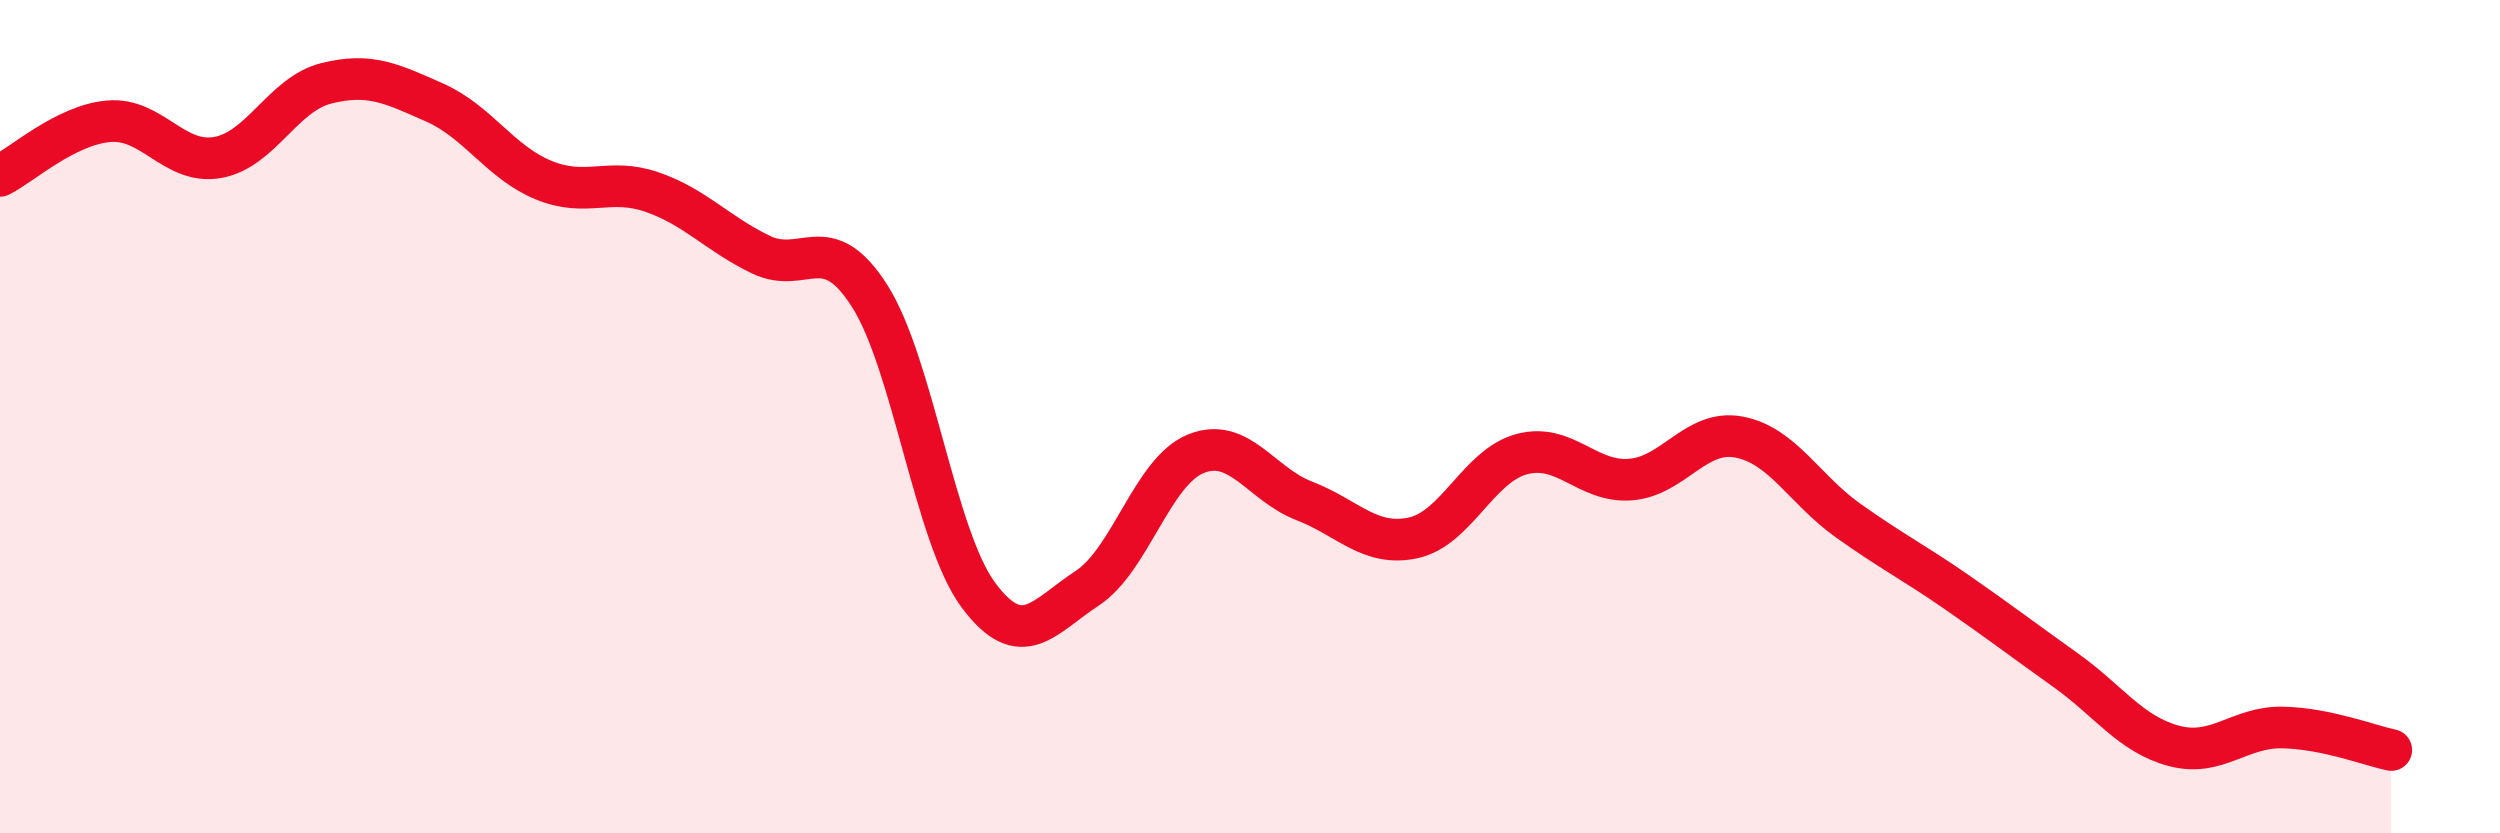
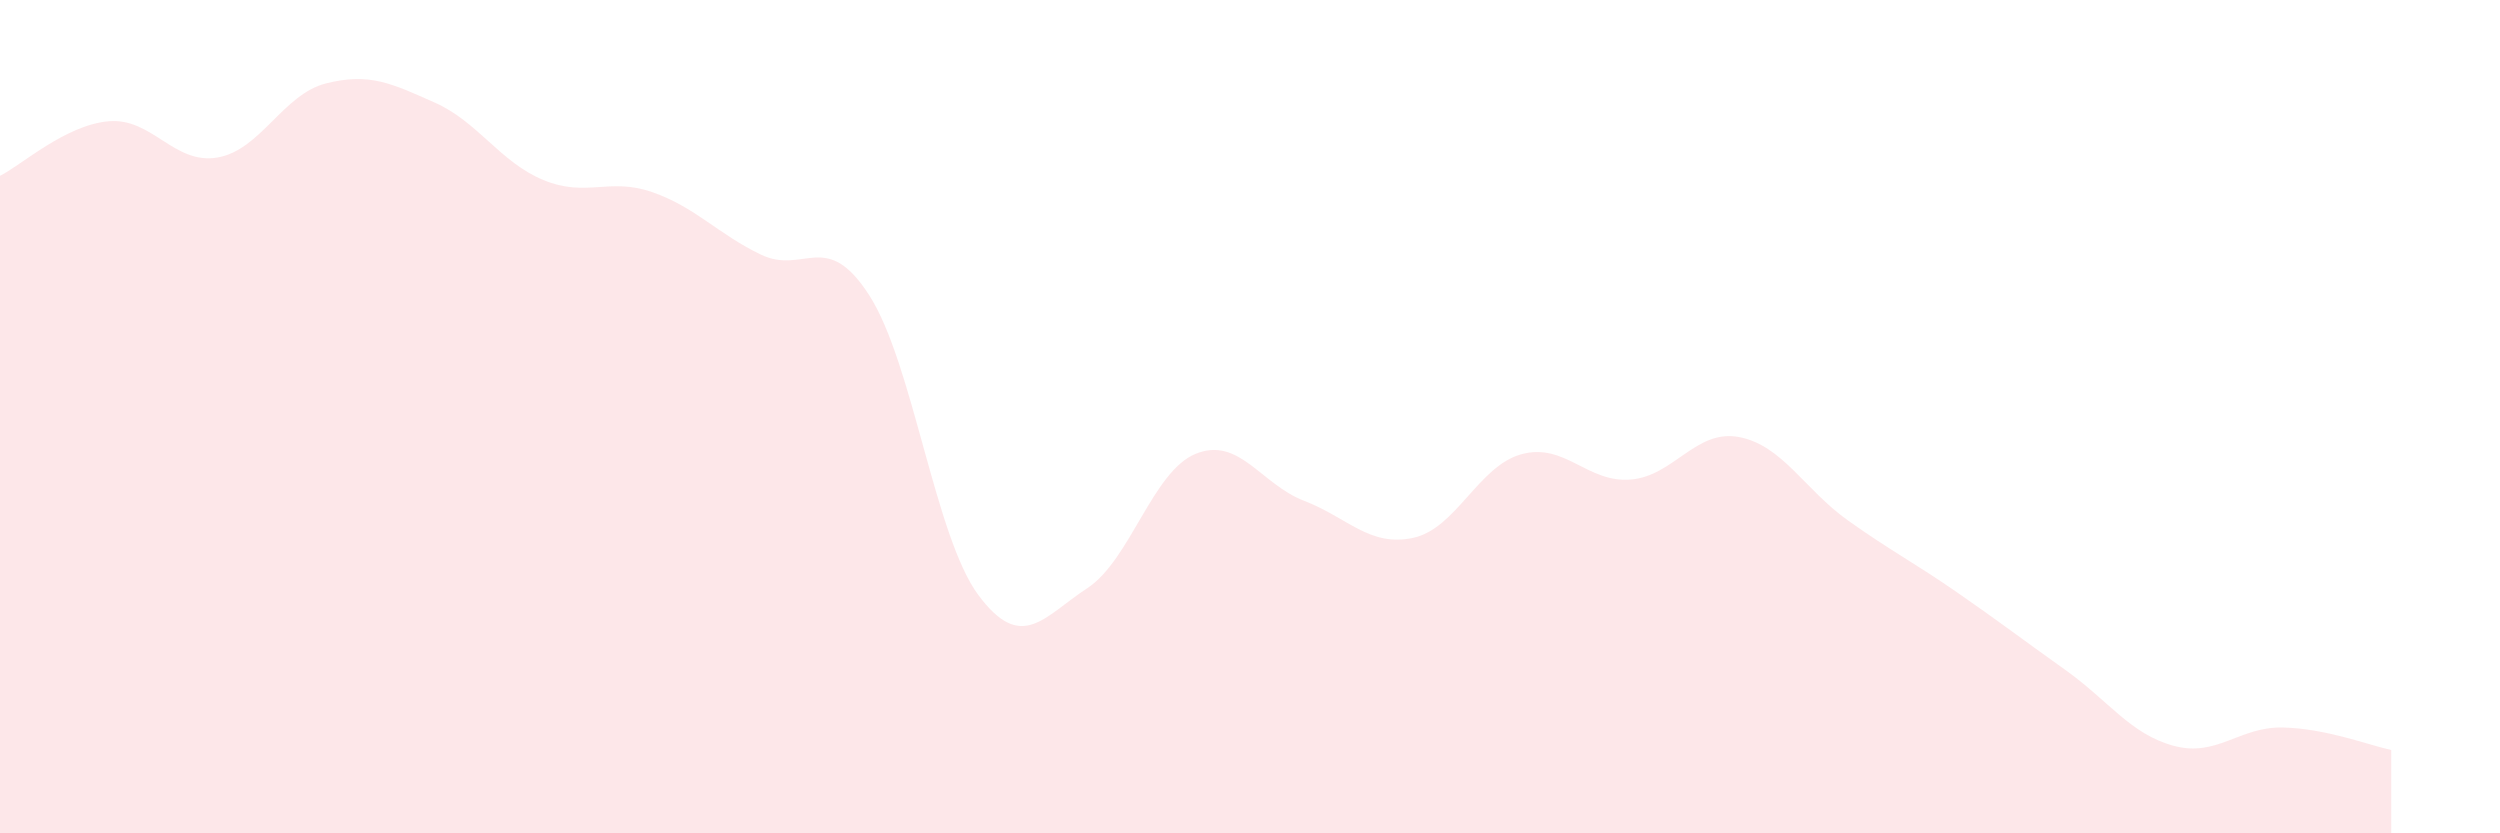
<svg xmlns="http://www.w3.org/2000/svg" width="60" height="20" viewBox="0 0 60 20">
  <path d="M 0,4.22 C 0.52,3.96 1.57,3 2.61,2.91 C 3.65,2.82 4.18,3.96 5.22,3.78 C 6.26,3.6 6.79,2.26 7.83,2 C 8.87,1.74 9.39,2 10.43,2.46 C 11.47,2.92 12,3.89 13.04,4.32 C 14.08,4.75 14.61,4.25 15.65,4.61 C 16.69,4.97 17.22,5.61 18.26,6.11 C 19.3,6.61 19.83,5.47 20.87,7.1 C 21.91,8.73 22.44,12.88 23.48,14.28 C 24.52,15.68 25.05,14.8 26.09,14.12 C 27.13,13.44 27.66,11.31 28.7,10.89 C 29.74,10.47 30.26,11.62 31.3,12.02 C 32.34,12.42 32.87,13.13 33.91,12.91 C 34.95,12.69 35.48,11.18 36.52,10.9 C 37.56,10.62 38.09,11.59 39.13,11.51 C 40.17,11.43 40.7,10.29 41.74,10.49 C 42.78,10.69 43.31,11.75 44.35,12.49 C 45.39,13.23 45.92,13.49 46.96,14.21 C 48,14.93 48.53,15.34 49.57,16.08 C 50.61,16.82 51.13,17.62 52.17,17.9 C 53.21,18.18 53.74,17.44 54.78,17.46 C 55.82,17.48 56.87,17.89 57.39,18L57.39 20L0 20Z" fill="#EB0A25" opacity="0.1" stroke-linecap="round" stroke-linejoin="round" />
-   <path d="M 0,4.22 C 0.52,3.96 1.57,3 2.61,2.91 C 3.65,2.82 4.18,3.96 5.22,3.78 C 6.26,3.6 6.79,2.26 7.83,2 C 8.87,1.74 9.39,2 10.43,2.46 C 11.47,2.92 12,3.89 13.04,4.32 C 14.08,4.75 14.61,4.25 15.65,4.61 C 16.69,4.97 17.22,5.61 18.26,6.11 C 19.3,6.61 19.83,5.47 20.87,7.1 C 21.91,8.73 22.44,12.88 23.48,14.28 C 24.52,15.68 25.05,14.8 26.09,14.12 C 27.13,13.44 27.66,11.31 28.7,10.89 C 29.74,10.47 30.26,11.62 31.3,12.02 C 32.34,12.42 32.87,13.13 33.91,12.91 C 34.95,12.69 35.48,11.18 36.52,10.9 C 37.56,10.62 38.09,11.59 39.13,11.51 C 40.17,11.43 40.7,10.29 41.74,10.49 C 42.78,10.69 43.31,11.75 44.35,12.49 C 45.39,13.23 45.92,13.49 46.96,14.21 C 48,14.93 48.53,15.34 49.57,16.08 C 50.61,16.82 51.13,17.62 52.17,17.9 C 53.21,18.18 53.74,17.44 54.78,17.46 C 55.82,17.48 56.87,17.89 57.39,18" stroke="#EB0A25" stroke-width="1" fill="none" stroke-linecap="round" stroke-linejoin="round" />
</svg>